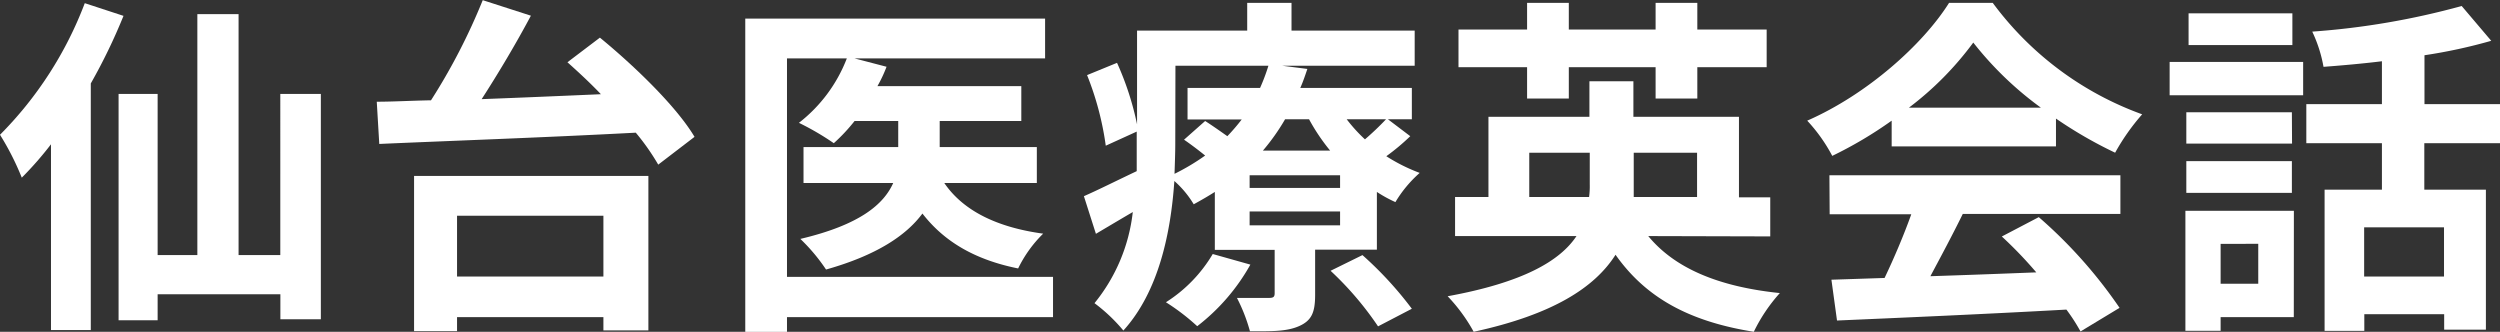
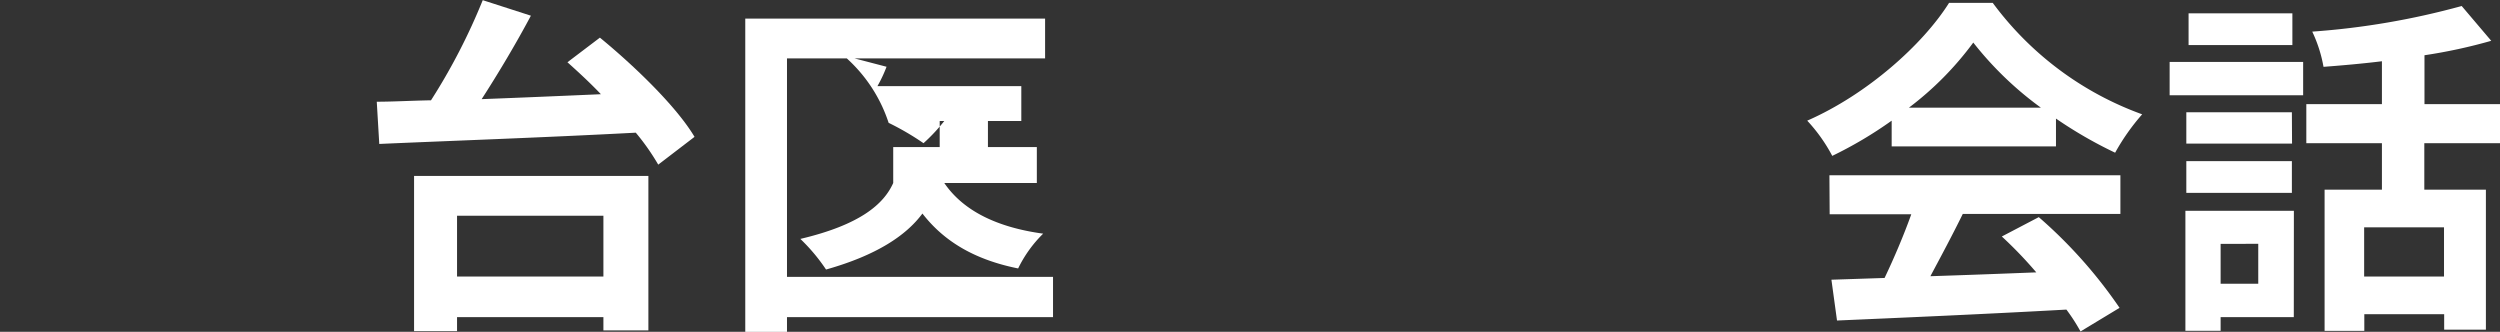
<svg xmlns="http://www.w3.org/2000/svg" viewBox="0 0 299.59 39.76">
  <rect x="0" y="0" width="299.59" height="39.76" fill="#333333" stroke="none" />
  <defs>
    <style>.cls-1{fill:#fff;}</style>
  </defs>
  <g id="レイヤー_2" data-name="レイヤー 2">
    <g id="レイヤー_1-2" data-name="レイヤー 1">
-       <path class="cls-1" d="M14.8,1.9A68,68,0,0,1,10.88,10V39.55H6.11V17.29a40.58,40.58,0,0,1-3.5,4A32.39,32.39,0,0,0,0,16.15,44.87,44.87,0,0,0,10.16.38Zm23.65,9.36v27H33.6v-3H18.89v3.12H14.21V11.26h4.68V30.57h4.76V1.69h4.94V30.57h5V11.26Z" />
      <path class="cls-1" d="M71.89,4.51c4.17,3.42,9.19,8.27,11.34,11.89l-4.35,3.33a27.38,27.38,0,0,0-2.69-3.83c-11.14.59-22.9,1-30.74,1.35l-.3-5.06c1.94,0,4.14-.13,6.5-.17a73.06,73.06,0,0,0,6.2-12l5.77,1.86c-1.77,3.33-3.88,6.87-5.9,10,4.55-.17,9.44-.38,14.29-.59C70.66,9.87,69.27,8.6,68,7.46ZM49.62,21.08H77.7V39.59H72.31V38H54.77v1.68H49.62Zm5.15,4.77v7.29H72.31V25.85Z" />
-       <path class="cls-1" d="M126.19,38H94.31v1.77h-5V2.23h35.93V7H102.41l3.83,1a16.29,16.29,0,0,1-1.09,2.32h17.24V14.5h-9.78v3.12h11.64v4.31H113.16c2.23,3.28,6.24,5.31,11.85,6.07a15,15,0,0,0-3,4.17c-5.23-1.05-8.89-3.25-11.47-6.58-1.94,2.62-5.48,5-11.55,6.71a21.9,21.9,0,0,0-3.08-3.67c7.17-1.69,10-4.17,11.13-6.7H96.29V17.62h11.35V14.5h-5.23a21.4,21.4,0,0,1-2.49,2.66,32.42,32.42,0,0,0-4.18-2.44A17.92,17.92,0,0,0,101.48,7H94.31V33.18h31.88Z" />
-       <path class="cls-1" d="M169,16.32a25.88,25.88,0,0,1-2.87,2.4,20.94,20.94,0,0,0,4,2,14.74,14.74,0,0,0-2.91,3.5A15.69,15.69,0,0,1,165,23v6.92H157.6v5.39c0,2.07-.38,3.08-1.9,3.76s-3.38.63-5.91.63a20.36,20.36,0,0,0-1.56-4c1.56,0,3.34,0,3.88,0s.64-.17.64-.59V29.94h-7.17V23c-.8.51-1.65,1-2.53,1.48a11.82,11.82,0,0,0-2.32-2.79c-.42,6.16-1.86,13.24-6.11,17.92a20.16,20.16,0,0,0-3.46-3.28,21,21,0,0,0,4.59-10.92c-1.51.88-3,1.77-4.42,2.61l-1.44-4.51c1.65-.72,3.92-1.86,6.33-3,0-1.14,0-2.23,0-3.29V15.77l-3.71,1.69A35.72,35.72,0,0,0,130.27,9l3.59-1.47a35.06,35.06,0,0,1,2.4,7.37V3.67h13.2V.34h5.31V3.67h14.76V7.88H153.67l3,.38c-.26.76-.51,1.52-.85,2.28h13.37v3.75h-2.87ZM149.84,31.71a24.2,24.2,0,0,1-6.37,7.38,26,26,0,0,0-3.75-2.87,17.19,17.19,0,0,0,5.61-5.78Zm-9-14.51c0,1.14-.05,2.36-.09,3.63a26.36,26.36,0,0,0,3.67-2.19c-.84-.68-1.73-1.35-2.53-1.9l2.53-2.24c.8.51,1.77,1.19,2.66,1.82a23.8,23.8,0,0,0,1.72-2h-6.49V10.54H151a23,23,0,0,0,1-2.66H140.86ZM160.59,21H149.75v1.52h10.84Zm0,4.34H149.75V27h10.84ZM154,14.29a25.38,25.38,0,0,1-2.66,3.76h8.06a23.8,23.8,0,0,1-2.53-3.76Zm9.27,16.28A43.43,43.43,0,0,1,169.19,37l-4.05,2.11a38.41,38.41,0,0,0-5.69-6.66Zm-1.89-16.28a19,19,0,0,0,2.19,2.41,33.79,33.79,0,0,0,2.53-2.41Z" />
-       <path class="cls-1" d="M197.52,28.29c3.16,3.84,8.39,6.07,15.77,6.83a19.78,19.78,0,0,0-3.12,4.64c-7.89-1.26-13-4.17-16.57-9.23-2.49,3.92-7.51,7.17-17,9.23a20.21,20.21,0,0,0-3.12-4.26c9-1.64,13.45-4.21,15.44-7.21H174.37V23.61h4V14h12.1V9.74h5.27V14h12.65v9.65h3.75v4.68ZM183,8.05h-8.22V3.54H183V.34h5v3.2H198.4V.34h5v3.2h8.31V8.05h-8.31v3.76h-5V8.05H188v3.76h-5Zm7.43,15.56a9.62,9.62,0,0,0,.08-1.52V18.3h-7.25v5.31Zm5.35-5.31v3.88c0,.46,0,1,0,1.43h7.59V18.3Z" />
+       <path class="cls-1" d="M126.19,38H94.31v1.77h-5V2.23h35.93V7H102.41l3.83,1a16.29,16.29,0,0,1-1.09,2.32h17.24V14.5h-9.78v3.12h11.64v4.31H113.16c2.23,3.28,6.24,5.31,11.85,6.07a15,15,0,0,0-3,4.17c-5.23-1.05-8.89-3.25-11.47-6.58-1.94,2.62-5.48,5-11.55,6.71a21.9,21.9,0,0,0-3.08-3.67c7.17-1.69,10-4.17,11.13-6.7V17.62h11.35V14.5h-5.23a21.4,21.4,0,0,1-2.49,2.66,32.42,32.42,0,0,0-4.18-2.44A17.92,17.92,0,0,0,101.48,7H94.31V33.18h31.88Z" />
      <path class="cls-1" d="M226.69,14.46a48.84,48.84,0,0,1-7.12,4.22,19.59,19.59,0,0,0-3-4.22c7.21-3.16,13.88-9.15,17-14.12h5.23A38.53,38.53,0,0,0,256.71,13.7a25.9,25.9,0,0,0-3.24,4.6,51.62,51.62,0,0,1-7.09-4.09v3.33H226.69ZM219.23,21H254.1v4.64H235.21c-1.22,2.49-2.62,5.1-3.88,7.46,4-.13,8.39-.29,12.69-.46a49.86,49.86,0,0,0-4.13-4.3l4.43-2.32A56.78,56.78,0,0,1,254,36.89l-4.68,2.83a21.84,21.84,0,0,0-1.69-2.62c-9.9.55-20.32,1-27.49,1.31l-.67-4.89,6.37-.21c1.13-2.36,2.31-5.14,3.2-7.63h-9.78Zm25.34-8.1a40.67,40.67,0,0,1-8.1-7.8,37.92,37.92,0,0,1-7.71,7.8Z" />
      <path class="cls-1" d="M260,7.42h16v4H260ZM274.88,38h-8.77v1.64h-4.22V25.26h13Zm-.21-20.79H262V13.45h12.65ZM262,19.31h12.65v3.8H262ZM274.71,5.4H262.27V1.6h12.44Zm-8.6,23.82V34h4.51V29.22Zm24.41-12.06v5.57h7.38V39.51h-5V37.65h-9.57v2h-4.76V22.73h6.87V17.16h-9.06V12.48h9.06V7.34c-2.36.29-4.76.5-7,.67a16.5,16.5,0,0,0-1.35-4.22A91.82,91.82,0,0,0,295,.72l3.54,4.17a62.65,62.65,0,0,1-8,1.73v5.86h9.07v4.68Zm2.36,10.08h-9.57v5.9h9.57Z" />
    </g>
  </g>
</svg>